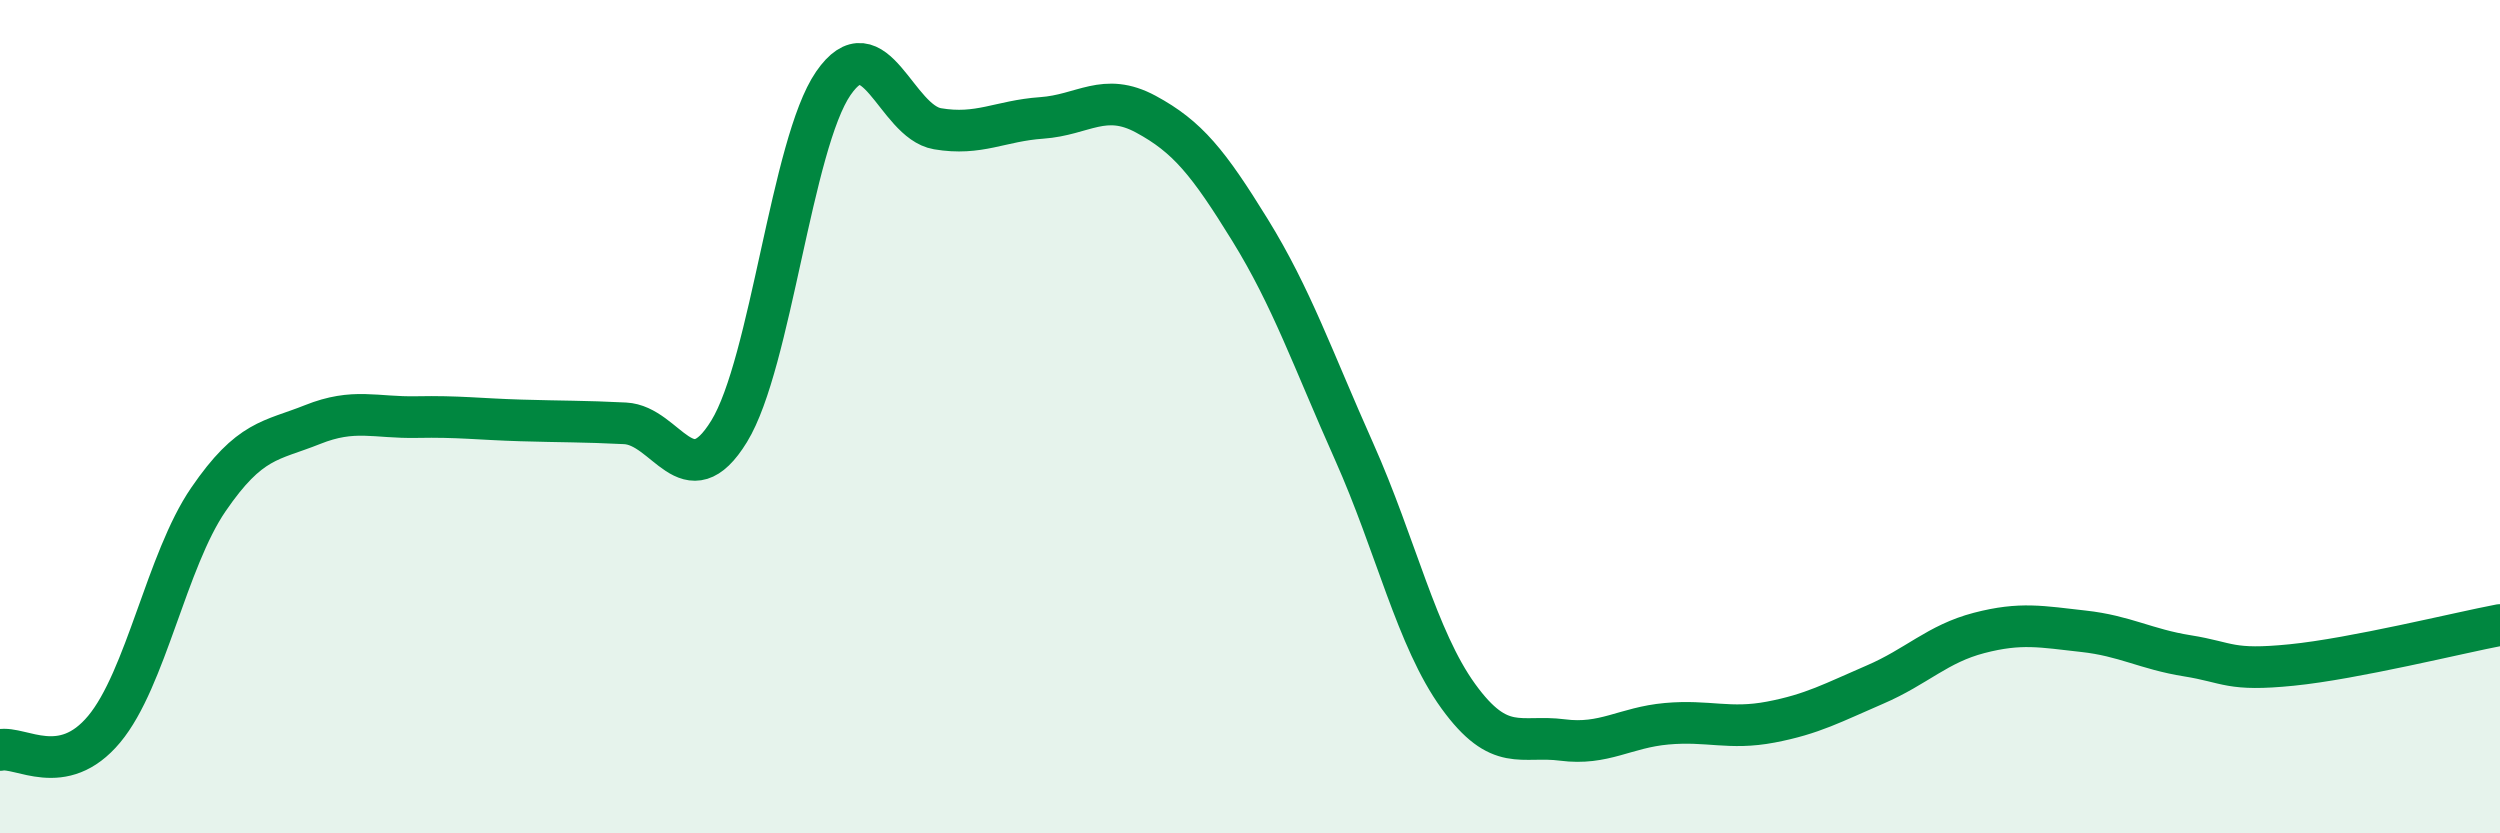
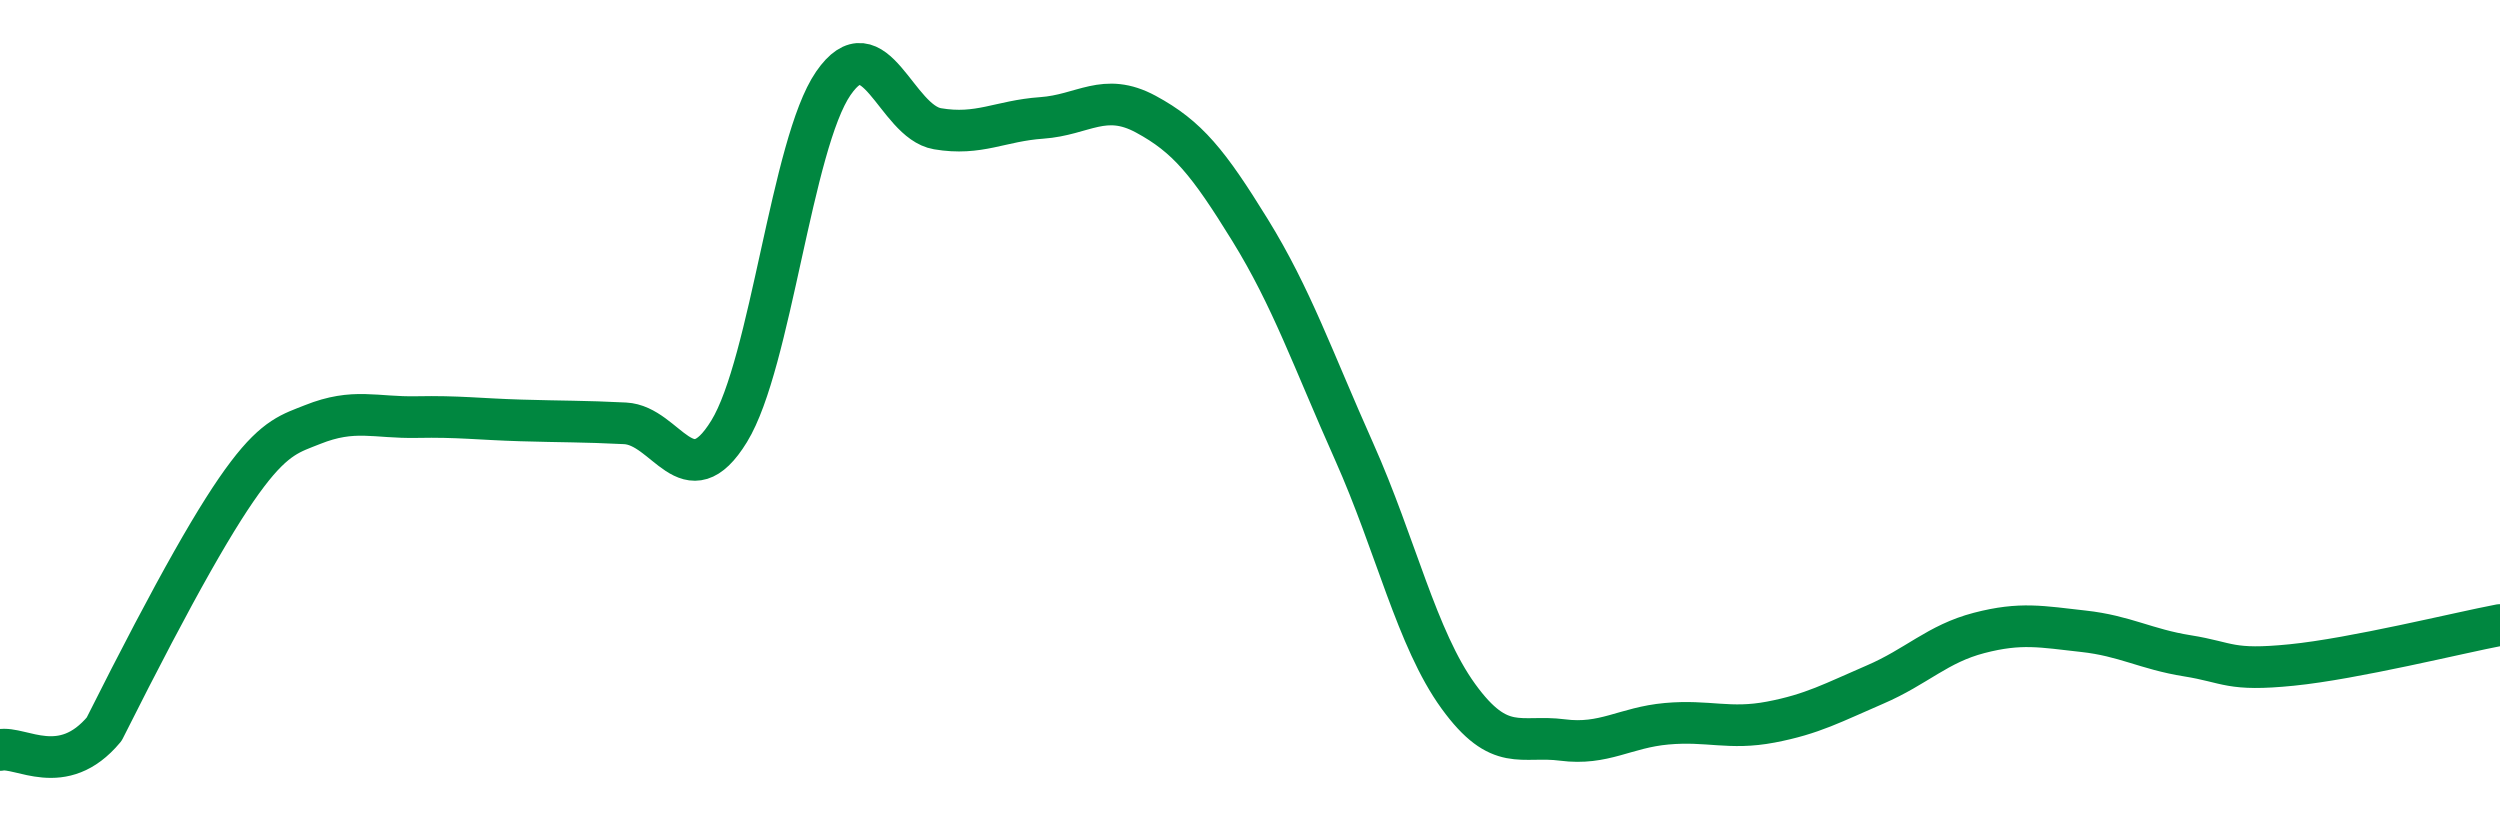
<svg xmlns="http://www.w3.org/2000/svg" width="60" height="20" viewBox="0 0 60 20">
-   <path d="M 0,18 C 0.5,17.9 1.5,18.7 2.5,17.5 C 3.5,16.3 4,13.45 5,11.99 C 6,10.53 6.5,10.59 7.5,10.19 C 8.5,9.79 9,10.03 10,10.01 C 11,9.99 11.5,10.06 12.5,10.09 C 13.5,10.12 14,10.11 15,10.16 C 16,10.21 16.5,11.98 17.5,10.35 C 18.5,8.72 19,3.45 20,2 C 21,0.55 21.5,2.92 22.5,3.09 C 23.5,3.26 24,2.9 25,2.83 C 26,2.76 26.5,2.2 27.5,2.74 C 28.5,3.28 29,3.9 30,5.52 C 31,7.14 31.5,8.6 32.5,10.84 C 33.5,13.08 34,15.33 35,16.71 C 36,18.09 36.5,17.63 37.5,17.76 C 38.5,17.89 39,17.46 40,17.37 C 41,17.28 41.5,17.52 42.5,17.33 C 43.5,17.14 44,16.86 45,16.43 C 46,16 46.5,15.45 47.5,15.19 C 48.5,14.93 49,15.04 50,15.15 C 51,15.26 51.5,15.58 52.5,15.74 C 53.5,15.9 53.5,16.11 55,15.96 C 56.5,15.81 59,15.19 60,15L60 20L0 20Z" fill="#008740" opacity="0.1" stroke-linecap="round" stroke-linejoin="round" />
-   <path d="M 0,18 C 0.5,17.9 1.5,18.7 2.5,17.5 C 3.5,16.3 4,13.45 5,11.99 C 6,10.53 6.5,10.59 7.5,10.19 C 8.5,9.79 9,10.03 10,10.01 C 11,9.99 11.5,10.06 12.5,10.09 C 13.5,10.12 14,10.11 15,10.16 C 16,10.21 16.5,11.98 17.5,10.35 C 18.5,8.72 19,3.45 20,2 C 21,0.55 21.5,2.92 22.5,3.09 C 23.5,3.26 24,2.9 25,2.83 C 26,2.76 26.5,2.2 27.5,2.74 C 28.5,3.28 29,3.9 30,5.52 C 31,7.14 31.5,8.6 32.5,10.84 C 33.5,13.08 34,15.33 35,16.71 C 36,18.09 36.5,17.63 37.5,17.76 C 38.5,17.89 39,17.46 40,17.37 C 41,17.28 41.5,17.52 42.5,17.33 C 43.5,17.14 44,16.86 45,16.43 C 46,16 46.5,15.45 47.5,15.19 C 48.5,14.93 49,15.04 50,15.15 C 51,15.26 51.5,15.58 52.5,15.74 C 53.5,15.9 53.5,16.11 55,15.96 C 56.5,15.81 59,15.19 60,15" stroke="#008740" stroke-width="1" fill="none" stroke-linecap="round" stroke-linejoin="round" />
+   <path d="M 0,18 C 0.5,17.9 1.5,18.7 2.5,17.5 C 6,10.53 6.5,10.59 7.5,10.19 C 8.5,9.79 9,10.03 10,10.01 C 11,9.99 11.5,10.06 12.5,10.09 C 13.5,10.12 14,10.11 15,10.16 C 16,10.21 16.5,11.98 17.5,10.35 C 18.5,8.72 19,3.45 20,2 C 21,0.55 21.5,2.92 22.5,3.09 C 23.5,3.26 24,2.9 25,2.83 C 26,2.76 26.5,2.2 27.5,2.74 C 28.5,3.28 29,3.9 30,5.52 C 31,7.14 31.5,8.6 32.5,10.84 C 33.5,13.08 34,15.33 35,16.71 C 36,18.09 36.5,17.63 37.5,17.76 C 38.5,17.89 39,17.46 40,17.37 C 41,17.28 41.5,17.52 42.5,17.33 C 43.5,17.14 44,16.86 45,16.43 C 46,16 46.5,15.45 47.5,15.19 C 48.5,14.93 49,15.04 50,15.15 C 51,15.26 51.5,15.58 52.5,15.74 C 53.5,15.9 53.5,16.11 55,15.96 C 56.5,15.81 59,15.19 60,15" stroke="#008740" stroke-width="1" fill="none" stroke-linecap="round" stroke-linejoin="round" />
</svg>